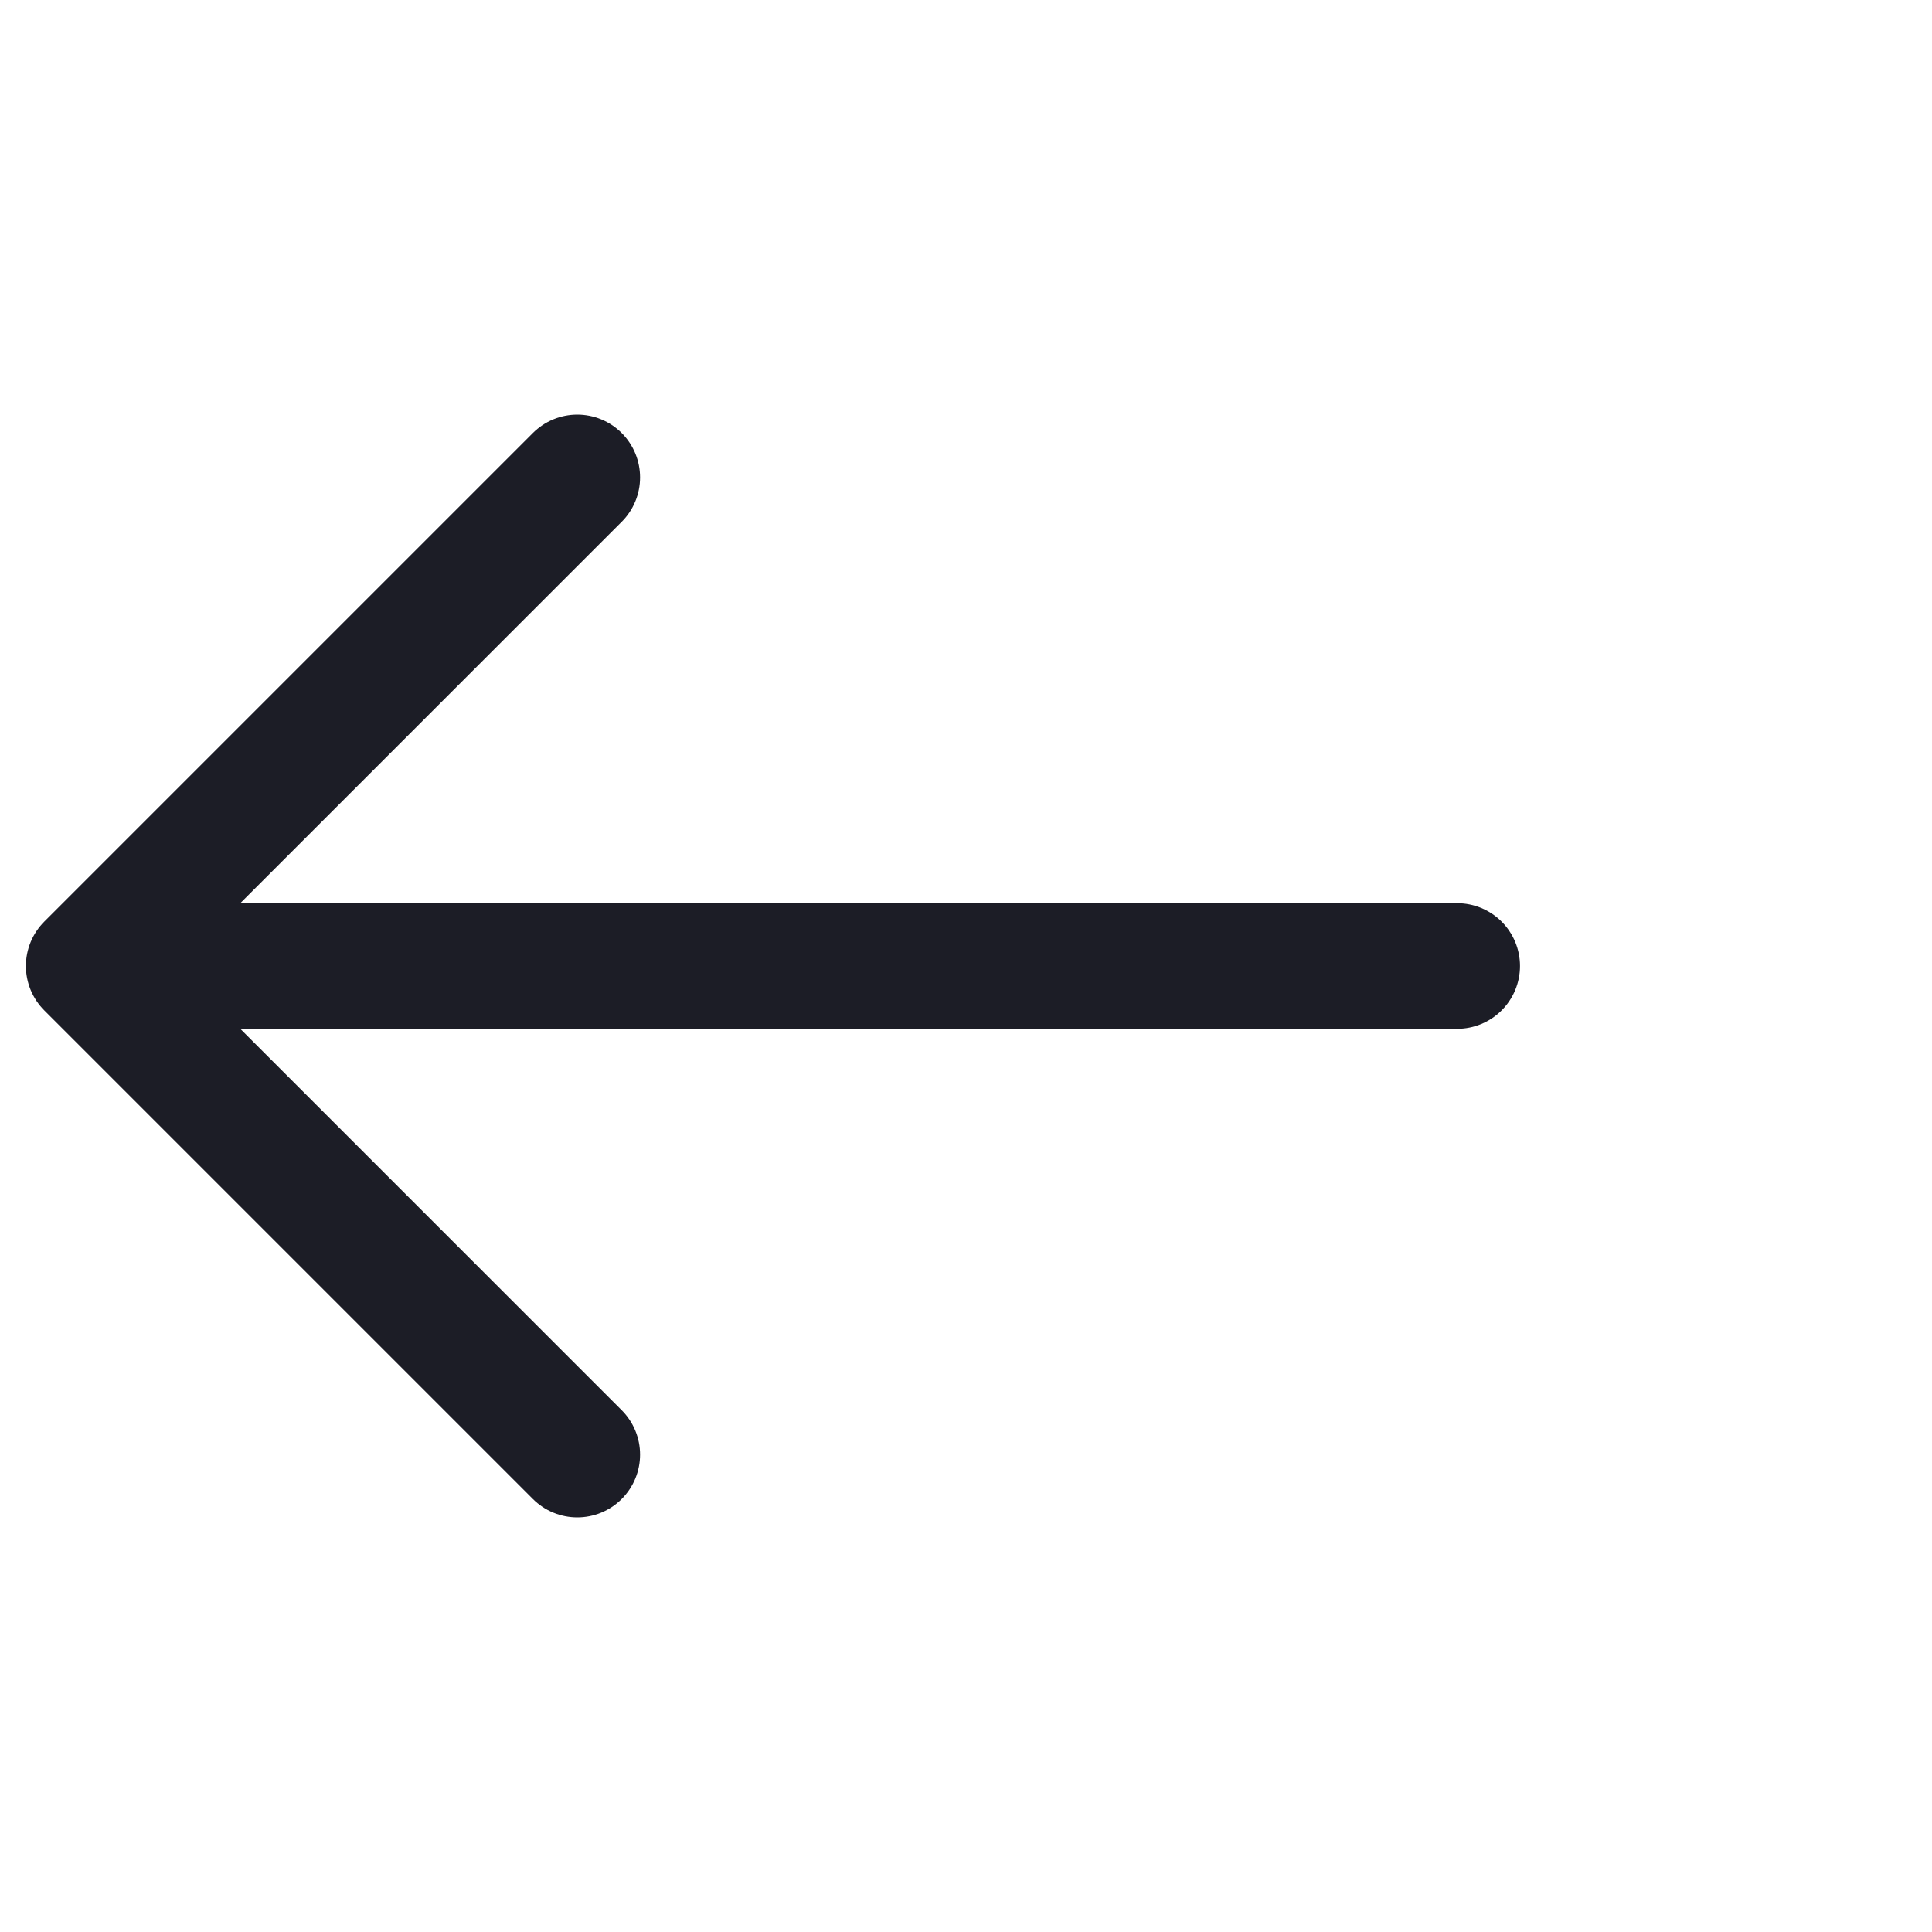
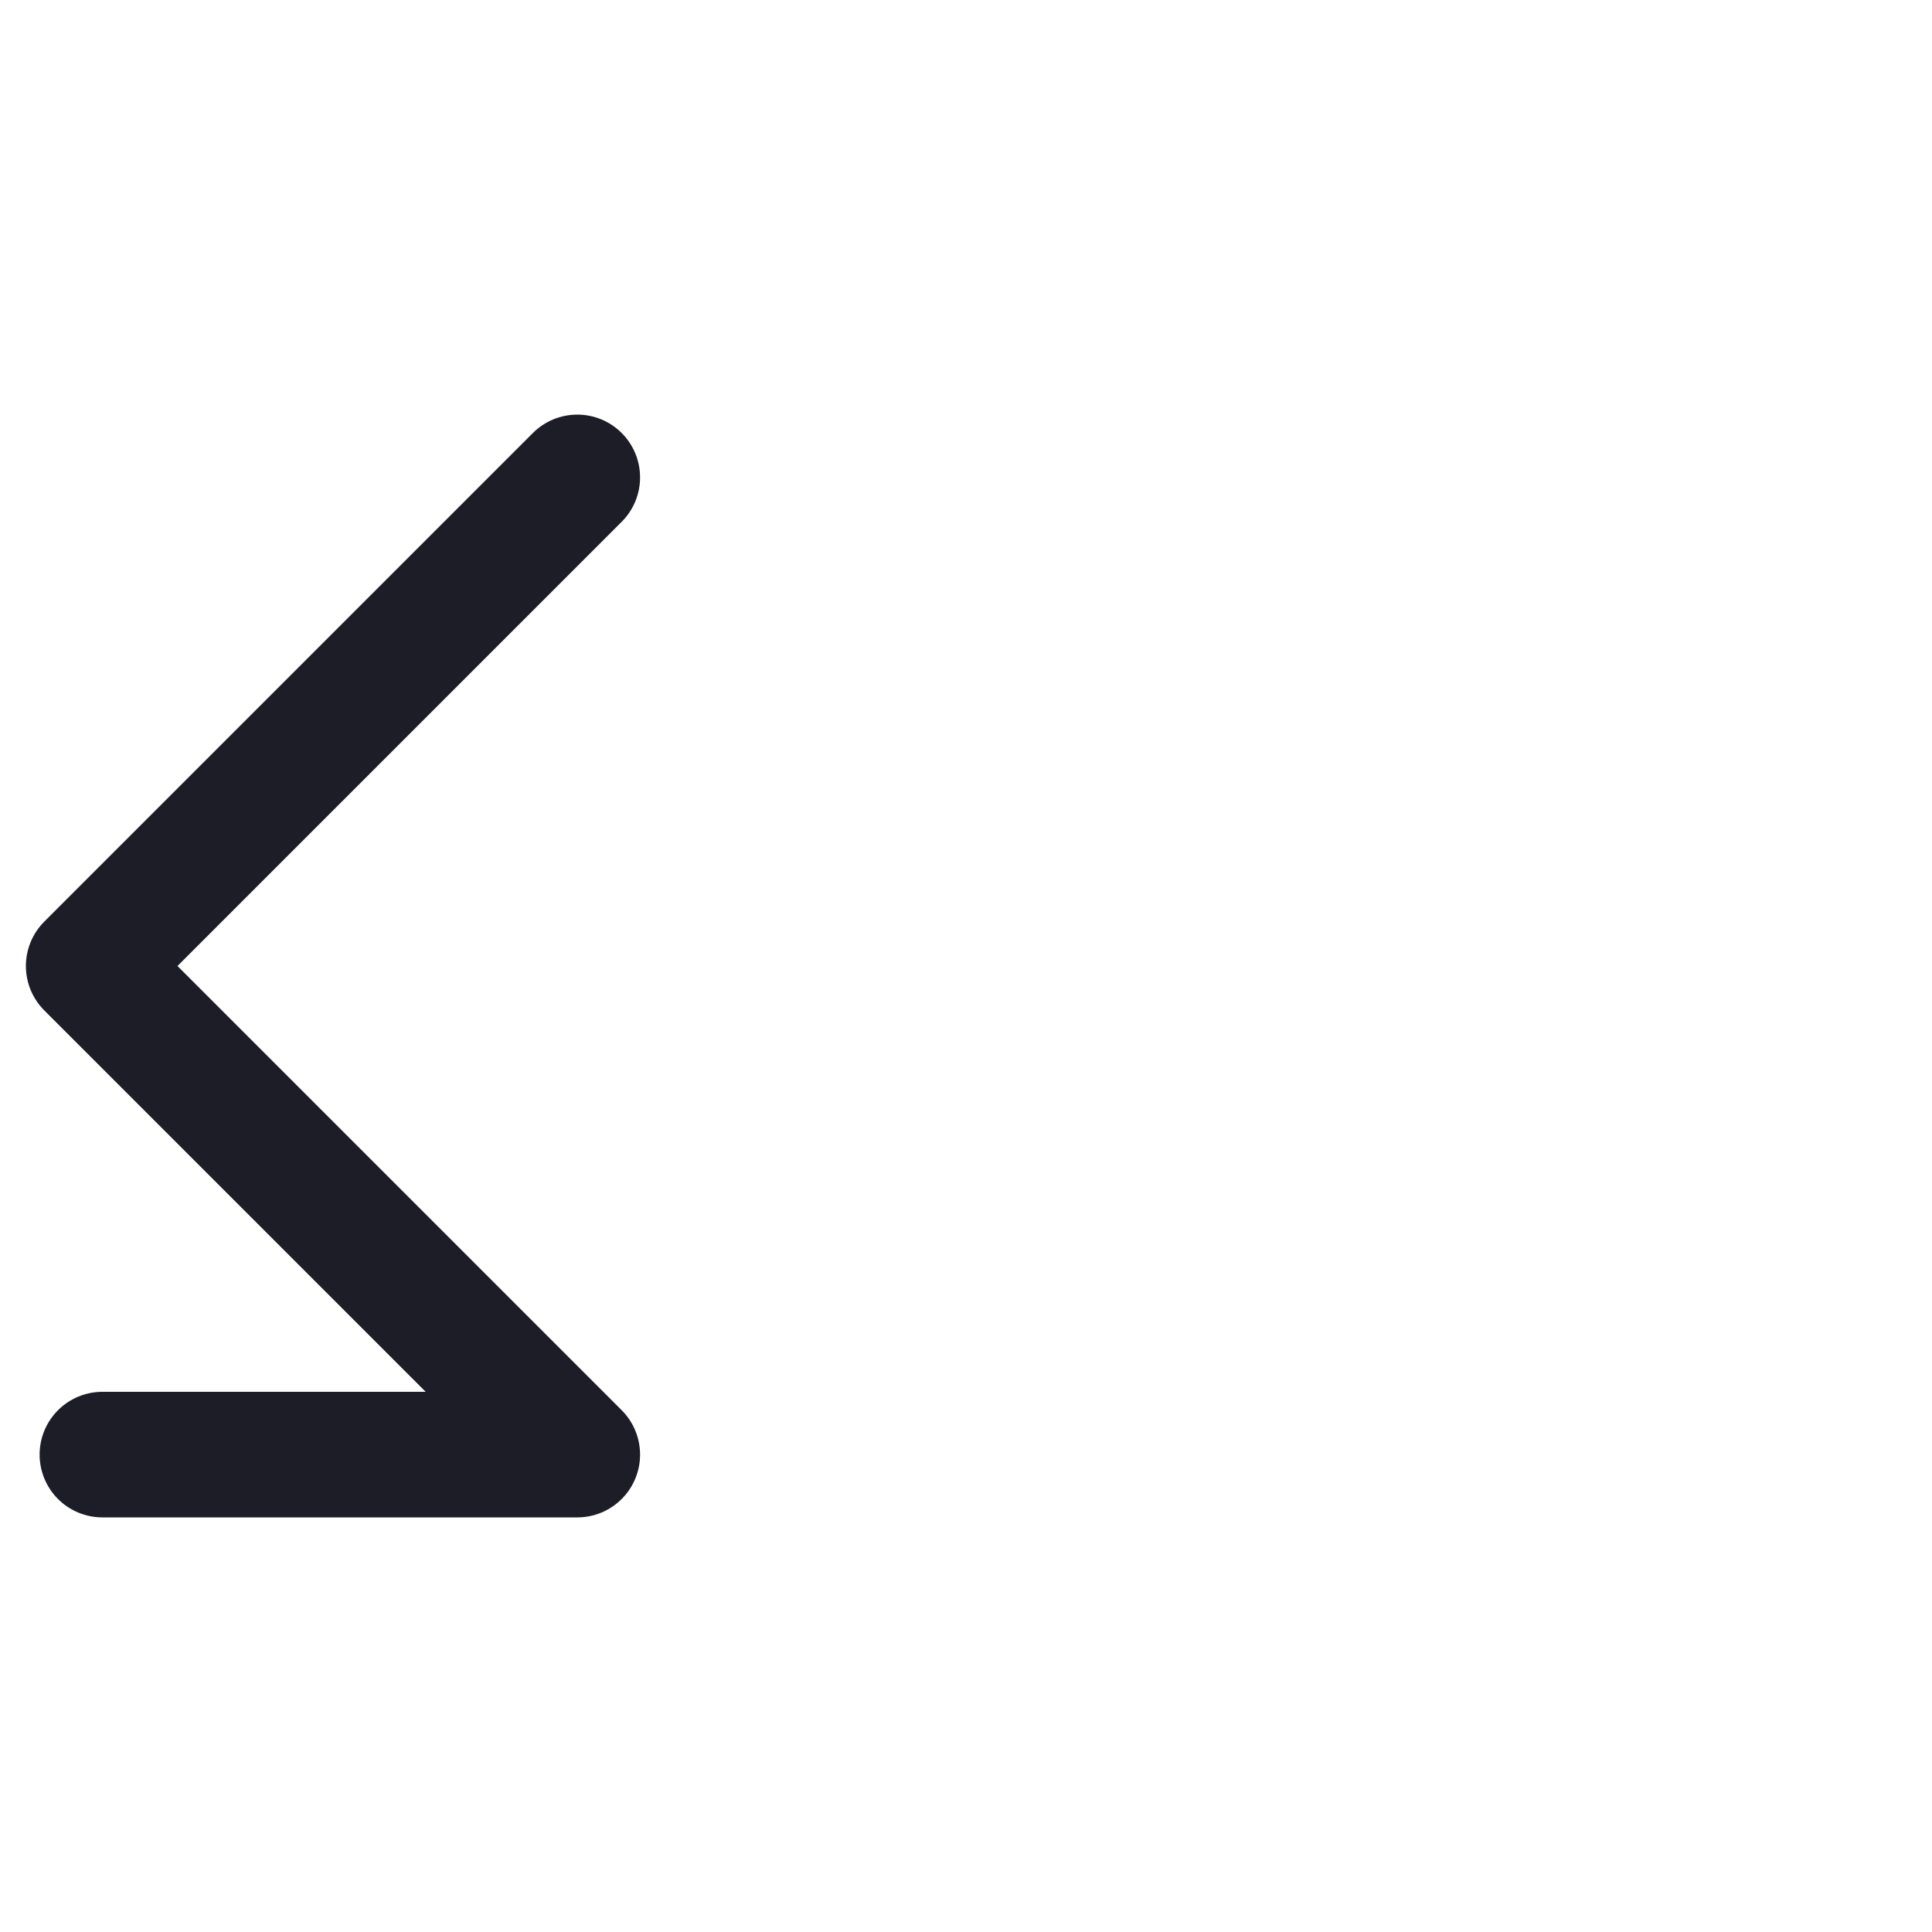
<svg xmlns="http://www.w3.org/2000/svg" width="20" height="20" viewBox="0 0 20 20" fill="none">
-   <path d="M5.976 4.942L0.918 10L5.976 15.058M15.085 10H1.06" stroke="#1C1D26" stroke-width="1.3" stroke-miterlimit="10" stroke-linecap="round" stroke-linejoin="round" />
+   <path d="M5.976 4.942L0.918 10L5.976 15.058H1.06" stroke="#1C1D26" stroke-width="1.3" stroke-miterlimit="10" stroke-linecap="round" stroke-linejoin="round" />
</svg>